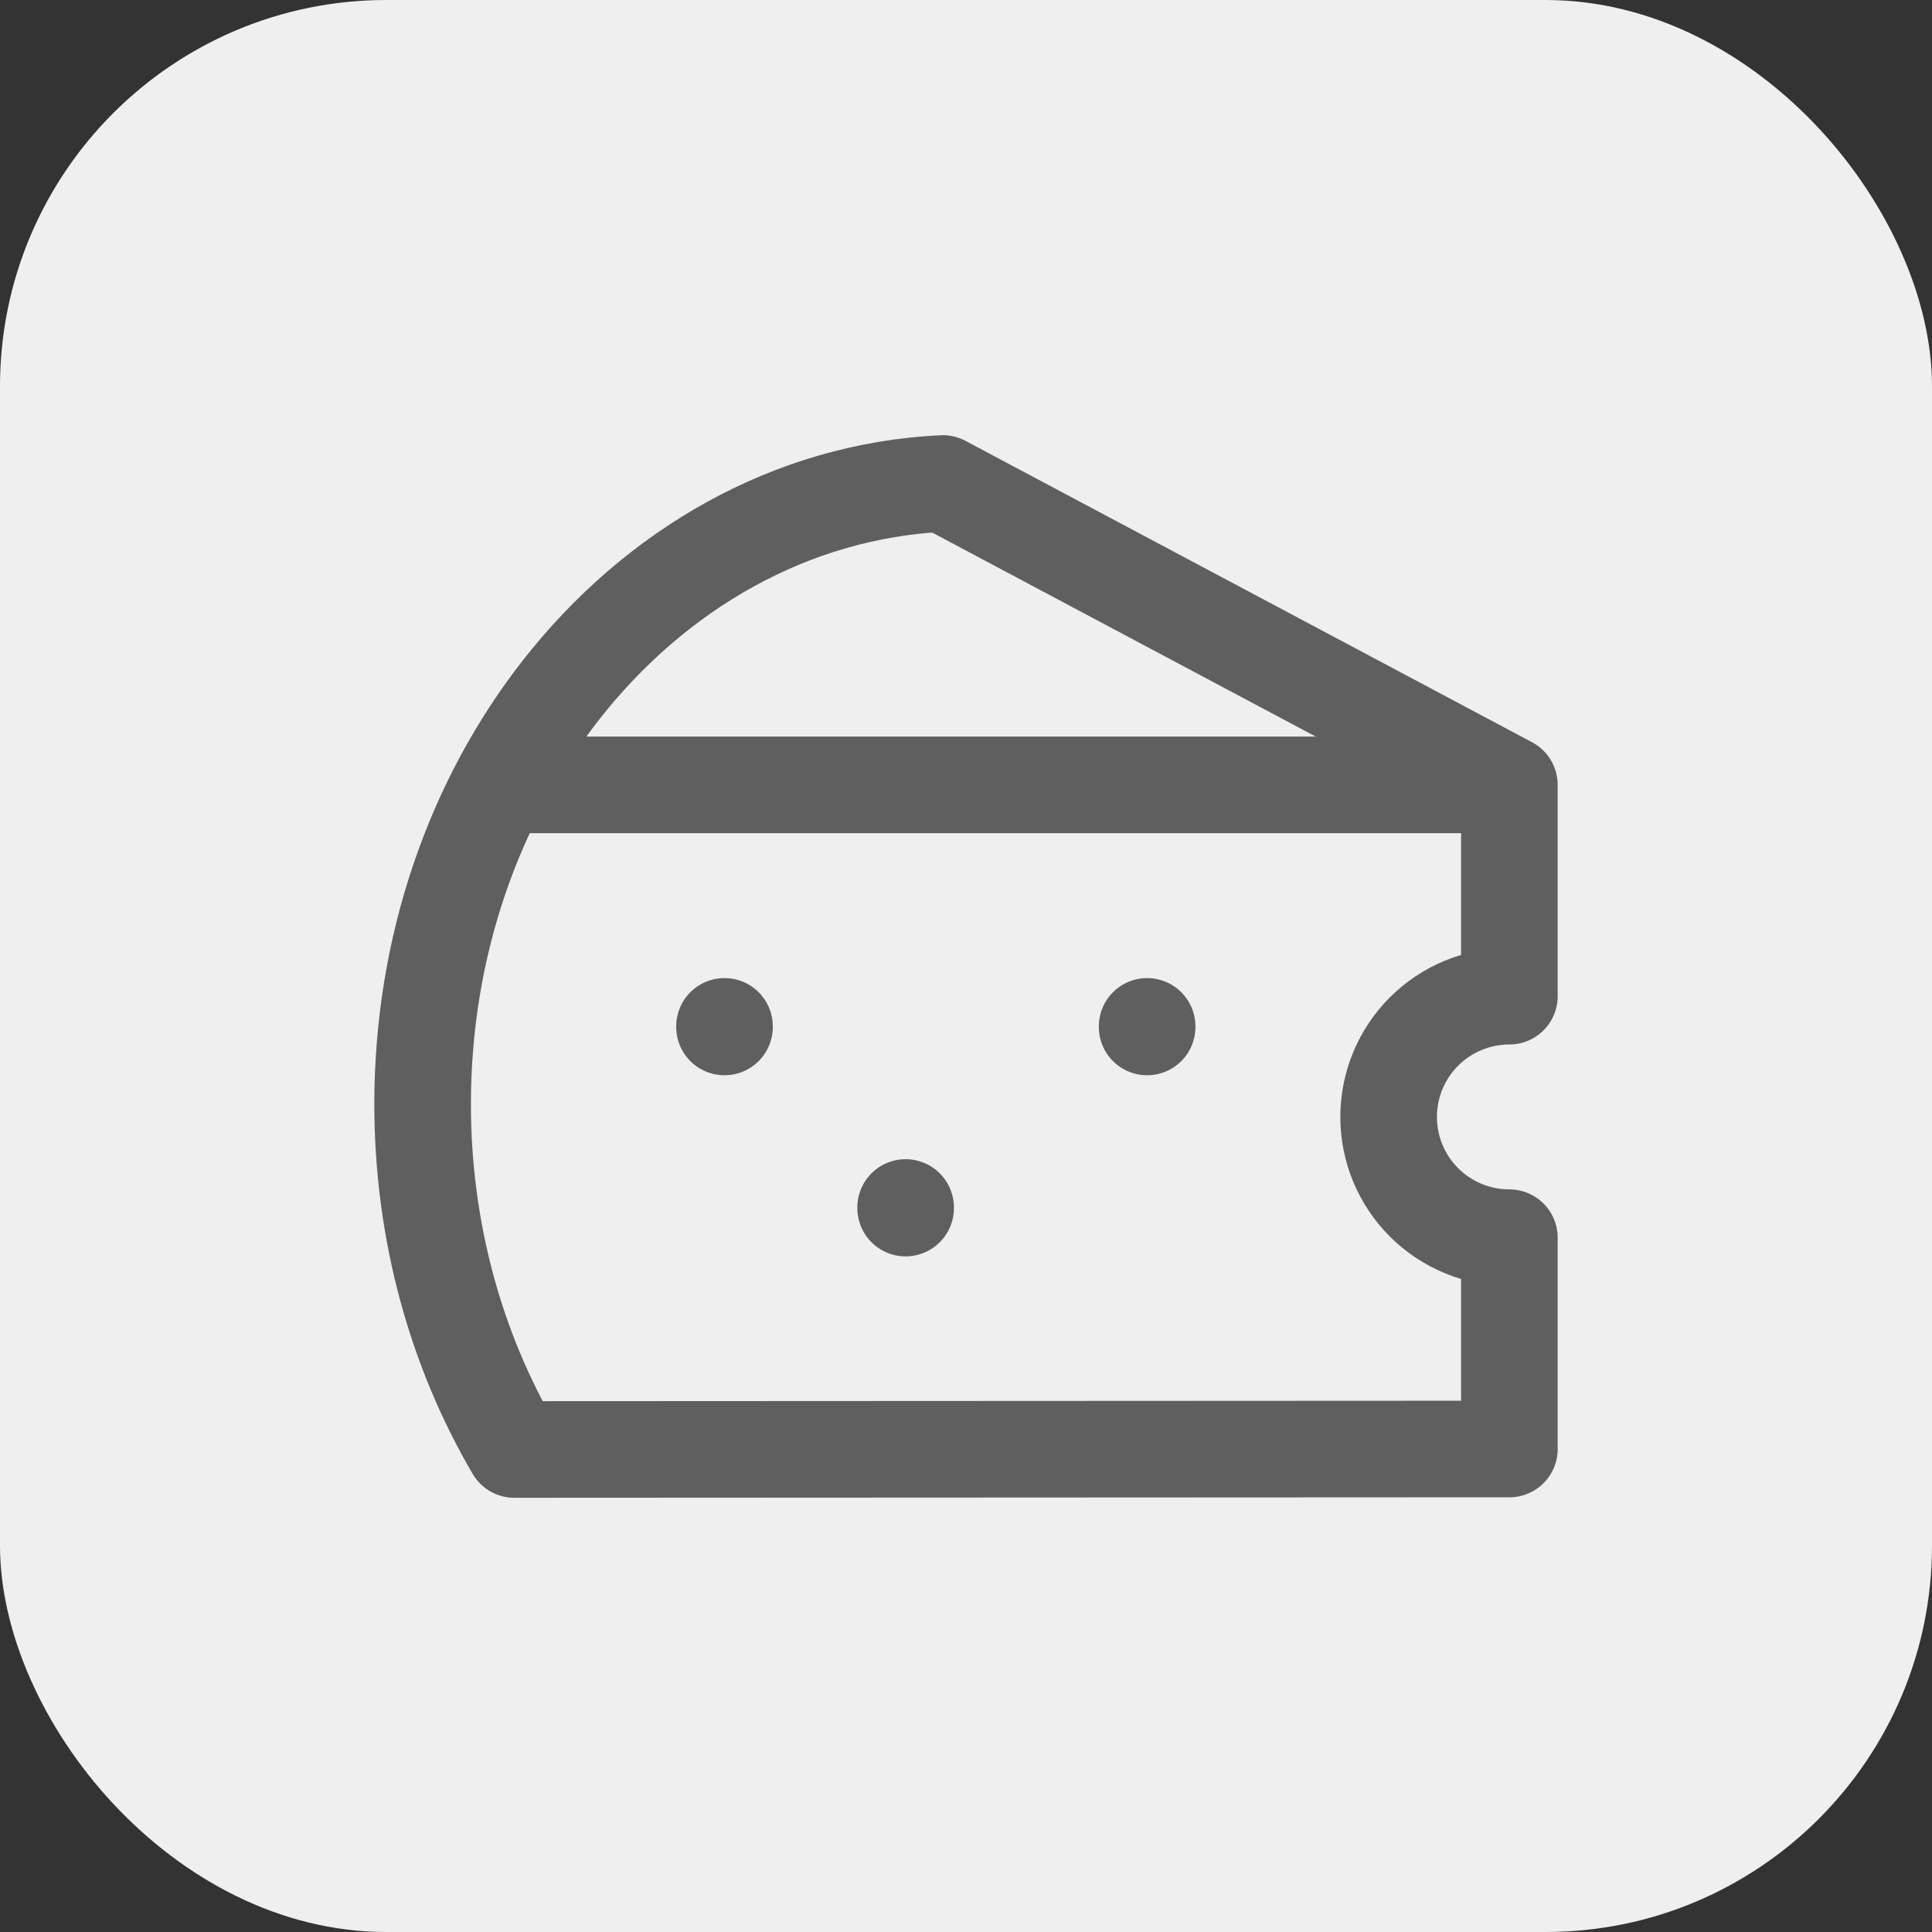
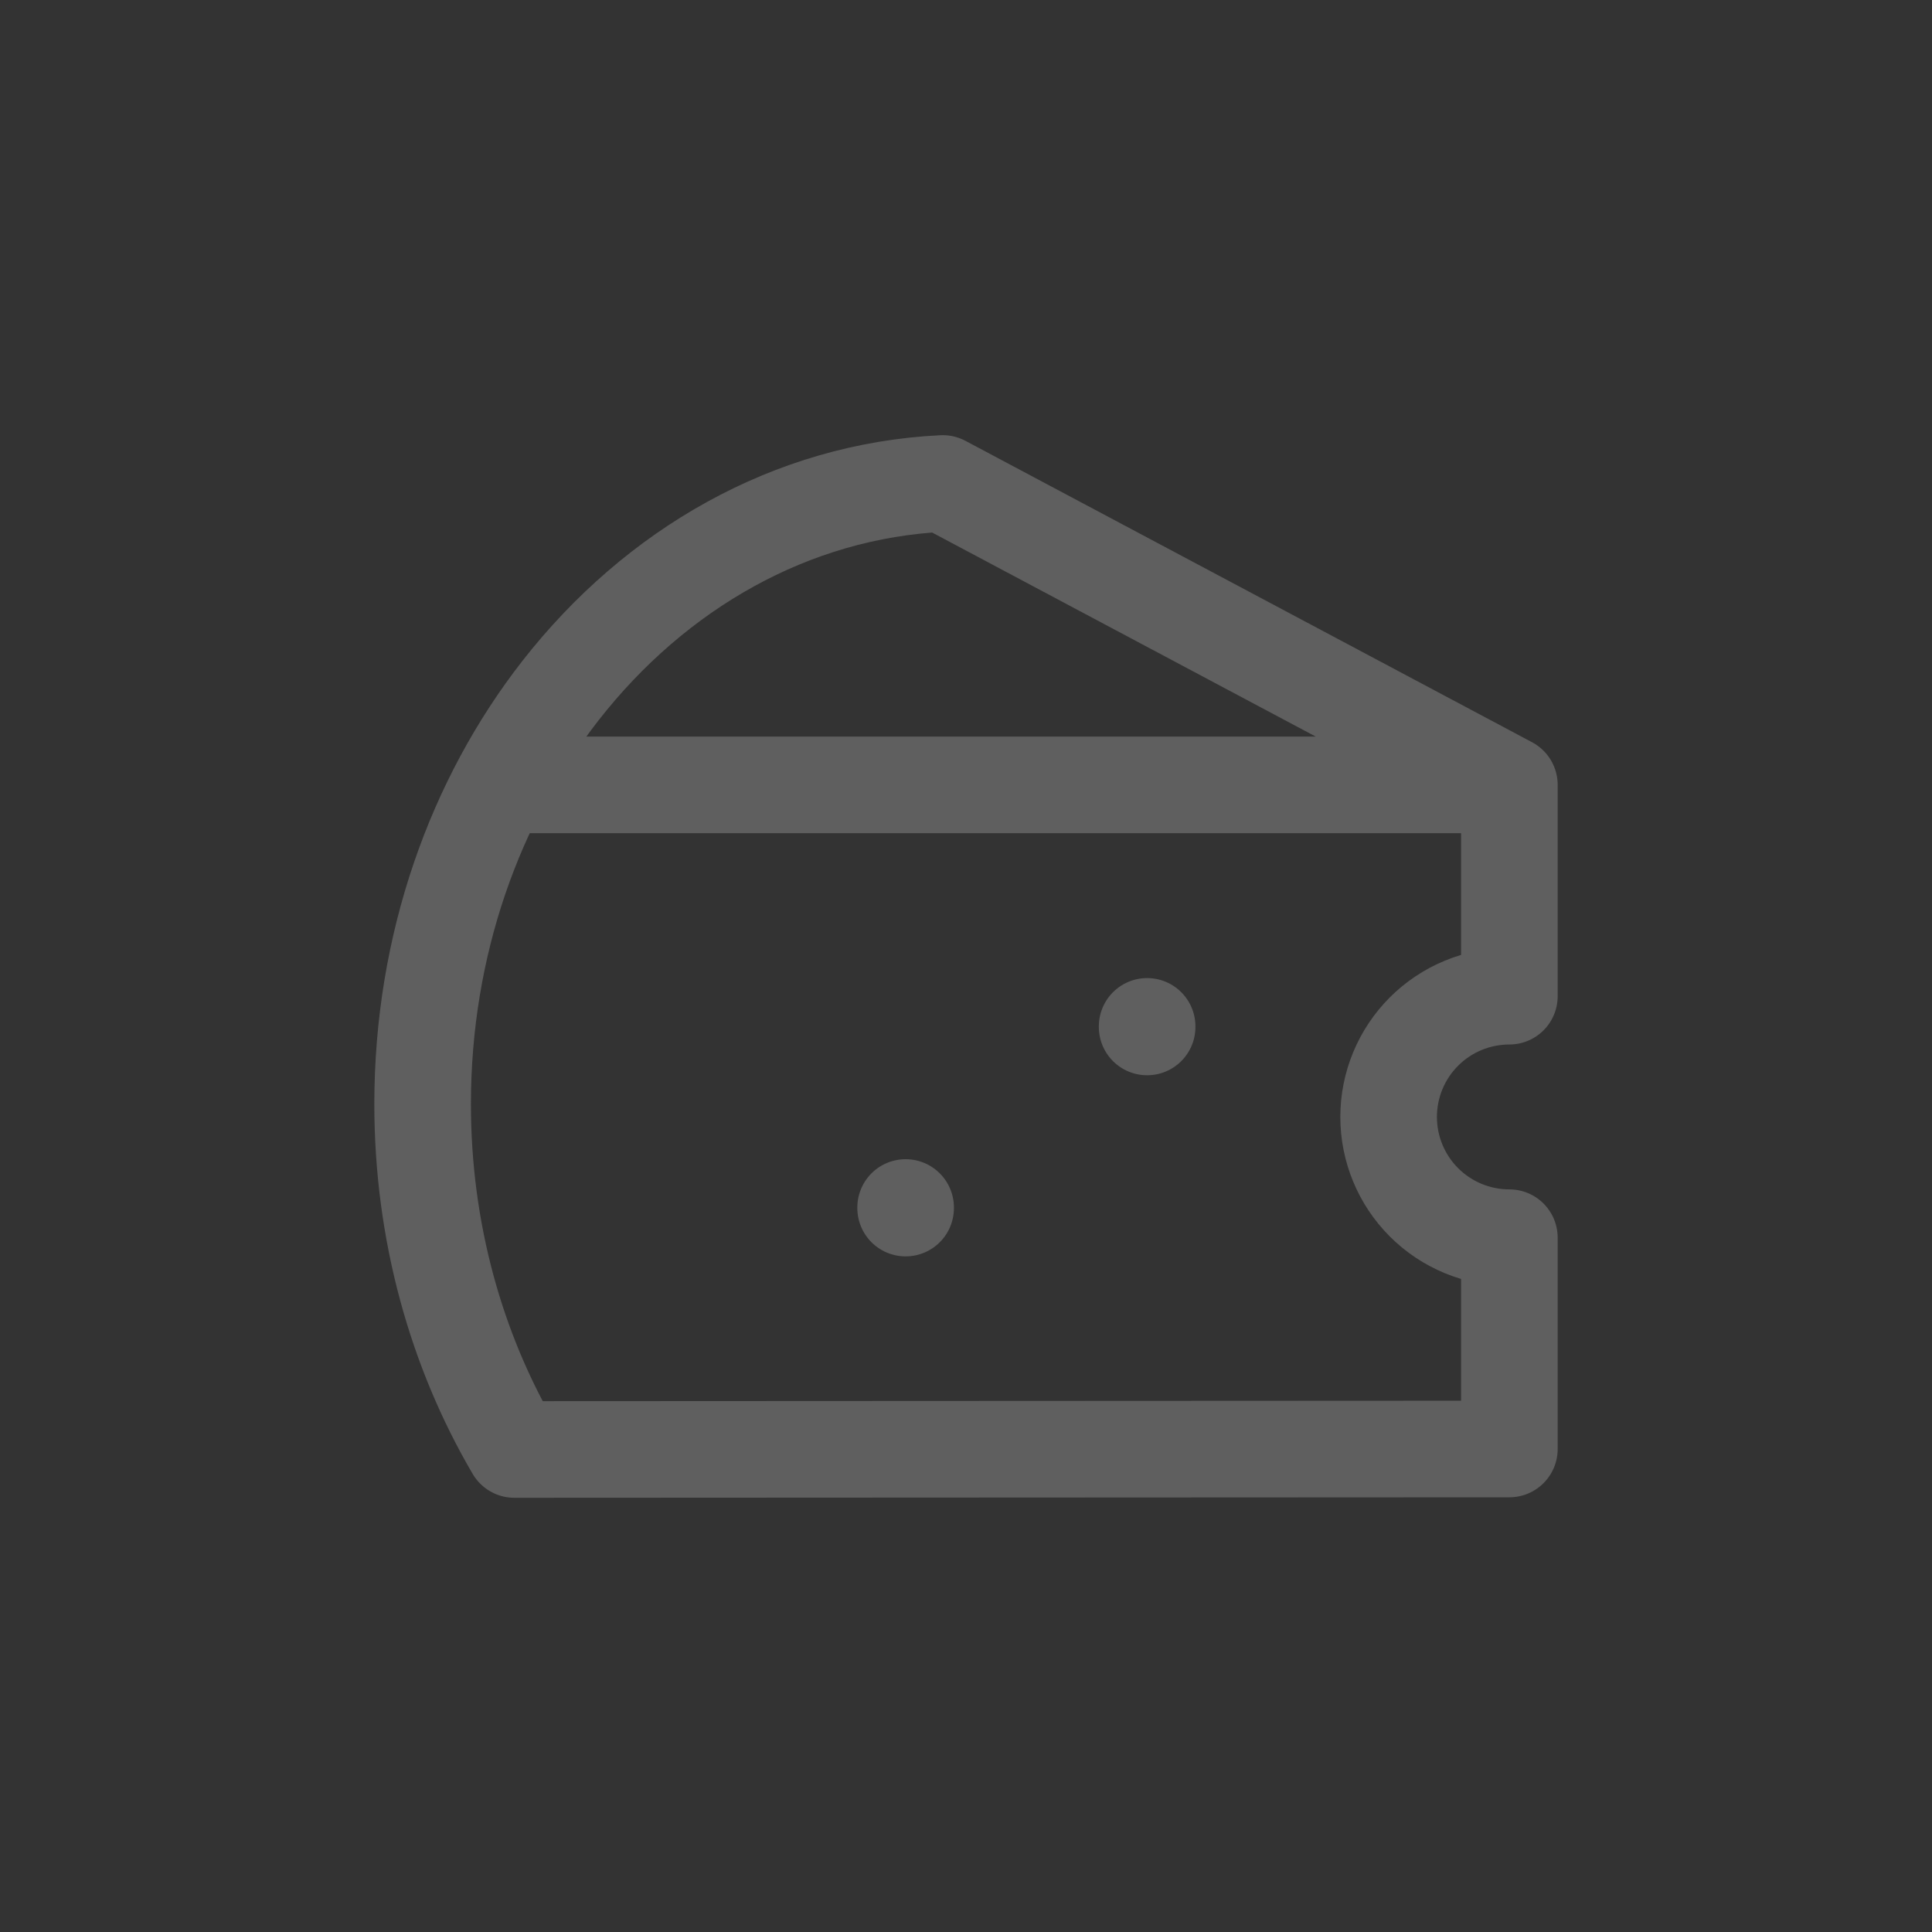
<svg xmlns="http://www.w3.org/2000/svg" width="40" height="40" viewBox="0 0 40 40" fill="none">
  <rect x="0" y="0" width="40" height="40" fill="#333333" stroke="none" />
-   <rect width="40" height="40" rx="8" fill="#EFEFEF" />
-   <path d="M31.25 16.25V20.625C30.587 20.625 29.951 20.888 29.482 21.357C29.013 21.826 28.75 22.462 28.75 23.125C28.75 23.788 29.013 24.424 29.482 24.893C29.951 25.362 30.587 25.625 31.25 25.625V30L10.649 30.01C9.45 27.965 8.75 25.505 8.75 22.859C8.75 19.567 9.831 16.566 11.61 14.291C13.571 11.785 16.379 10.16 19.519 10.01L31.25 16.25ZM31.25 16.25H10.348M23.75 21.25V21.262M15 21.25V21.262M18.75 25V25.012" stroke="#5F5F5F" stroke-width="2" stroke-linecap="round" stroke-linejoin="round" />
+   <path d="M31.25 16.25V20.625C30.587 20.625 29.951 20.888 29.482 21.357C29.013 21.826 28.75 22.462 28.75 23.125C28.75 23.788 29.013 24.424 29.482 24.893C29.951 25.362 30.587 25.625 31.25 25.625V30L10.649 30.01C9.45 27.965 8.75 25.505 8.75 22.859C8.75 19.567 9.831 16.566 11.61 14.291C13.571 11.785 16.379 10.16 19.519 10.01L31.25 16.25ZM31.25 16.25H10.348M23.75 21.25V21.262V21.262M18.75 25V25.012" stroke="#5F5F5F" stroke-width="2" stroke-linecap="round" stroke-linejoin="round" />
</svg>